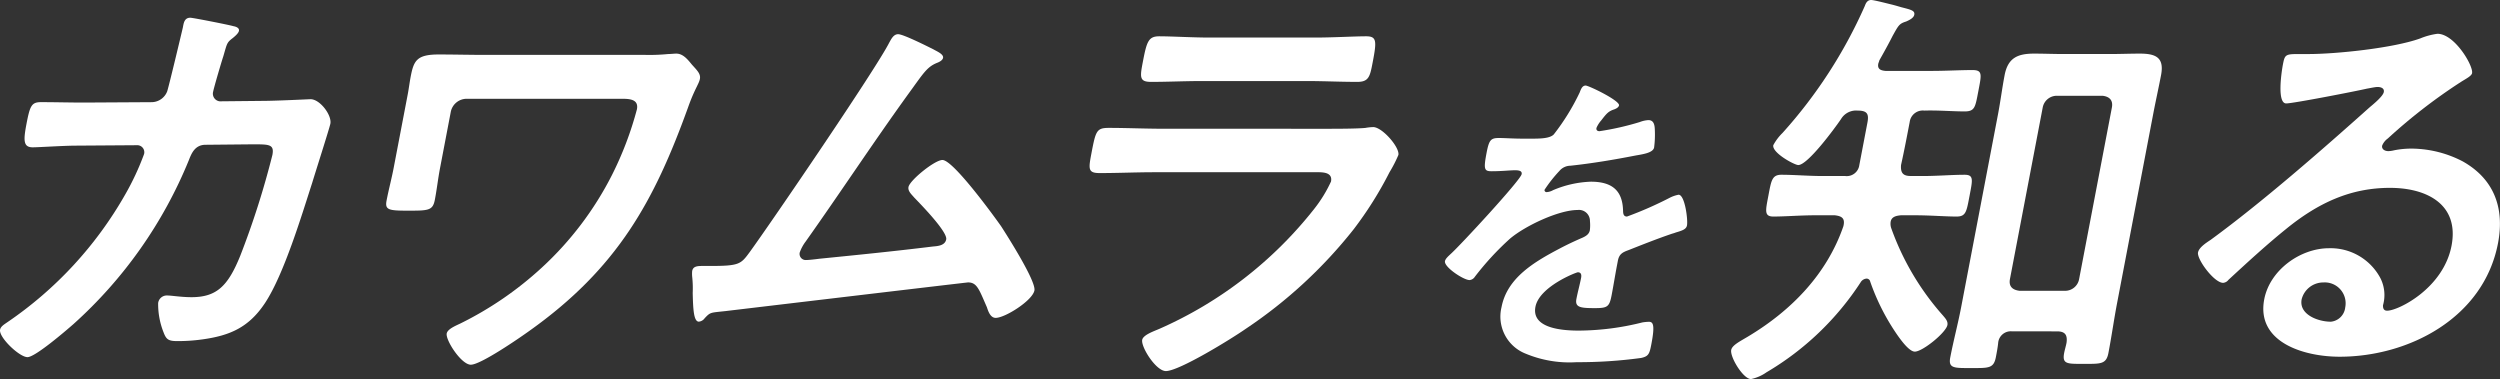
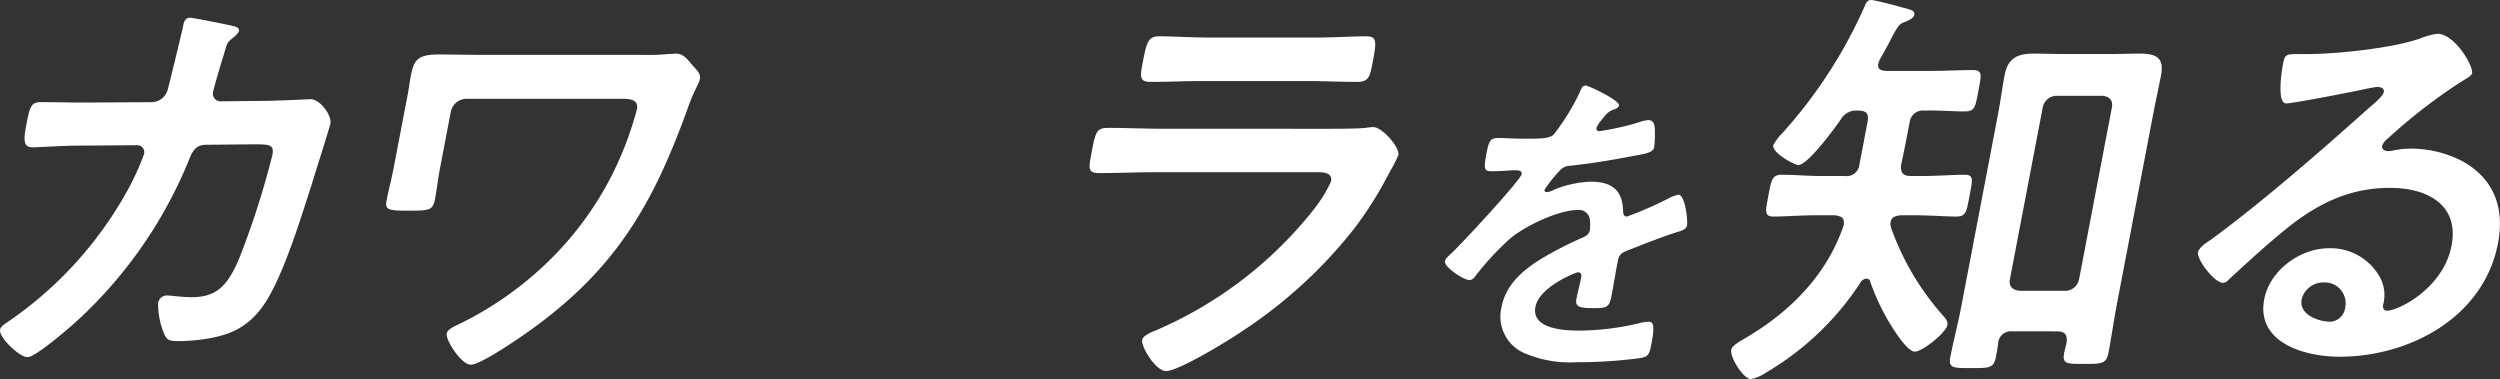
<svg xmlns="http://www.w3.org/2000/svg" width="348.601" height="52.859" viewBox="0 0 348.601 52.859">
  <rect x="0" y="0" width="348.601" height="52.859" fill="#333333" stroke="none" />
  <g id="グループ_14962" data-name="グループ 14962" transform="translate(-4418.399 10604.999)">
    <path id="パス_55" data-name="パス 55" d="M21.232,17.245a2.35,2.35,0,0,0,2.09-1.53c.345-1.177,1.847-7.476,2.177-8.889.112-.589.2-1.354,1.038-1.354.36,0,5.442,1,6.007,1.177.348.059.854.235.775.647-.067.353-.566.765-.85,1-.843.647-.794.707-1.322,2.531-.277.825-1.312,4.356-1.424,4.945a1.074,1.074,0,0,0,1.18,1.354l5.764-.059c1.738,0,6.577-.235,6.637-.235,1.319,0,2.989,2.237,2.764,3.414-.112.589-2.2,7.122-2.533,8.241C42.07,33.02,39.608,41.2,36.986,45.205c-2.281,3.472-4.952,4.591-8.769,5.121a24.428,24.428,0,0,1-3.521.235c-1.2,0-1.513-.235-1.873-1.177a10.721,10.721,0,0,1-.771-4.12,1.213,1.213,0,0,1,1.281-1.06c.6,0,1.933.235,3.371.235,3.536,0,5.1-1.589,6.795-5.768A117.036,117.036,0,0,0,37.985,24.6c.3-1.589-.558-1.471-3.255-1.471l-6.063.059c-1.5,0-1.974,1.237-2.323,2.119a62.356,62.356,0,0,1-16.119,22.9C9.216,49.09,4.912,52.8,3.834,52.8,2.7,52.8-.192,50.032.01,48.972c.09-.471.626-.765,1.041-1.059a53.555,53.555,0,0,0,16.4-17.777,37.047,37.047,0,0,0,2.638-5.651.982.982,0,0,0-1.022-1.236l-8.461.059c-1.618,0-5.259.235-6.038.235-1.318,0-1.318-.942-.88-3.238.484-2.531.7-3.061,2.023-3.061,1.977,0,4,.059,5.982.059Z" transform="translate(4418.399 -10607.999)" fill="#fff" />
    <path id="パス_56" data-name="パス 56" d="M164.244,16.724a26.622,26.622,0,0,0,3.259-.118c.36,0,.79-.059,1.15-.059.959,0,1.629.883,2.165,1.531.741.824,1.251,1.295,1.116,2s-.75,1.413-1.663,4c-4.7,13.009-9.786,22.368-22.128,31.139-1.389,1-6.772,4.709-8.15,4.709-1.318,0-3.543-3.414-3.363-4.356.124-.647,1.353-1.119,1.948-1.413a48.176,48.176,0,0,0,11.312-7.77A45.5,45.5,0,0,0,159.661,33.5a47.236,47.236,0,0,0,3.491-9.183c.259-1.354-.917-1.471-2.056-1.471H139.343a2.266,2.266,0,0,0-2.135,1.766l-1.518,7.947c-.27,1.413-.431,2.884-.712,4.356-.292,1.531-.892,1.531-3.828,1.531-2.637,0-3.153-.118-2.906-1.413.292-1.53.694-3,.986-4.533L131.2,22.2c.157-.824.244-1.589.4-2.413.427-2.237.835-3.12,3.892-3.12,2.217,0,4.364.059,6.521.059Z" transform="translate(4344.059 -10614.07)" fill="#fff" />
-     <path id="パス_57" data-name="パス 57" d="M263.261,12.673c.375.235,1.434.647,1.333,1.177-.067.353-.532.589-.854.707-1.431.589-1.9,1.471-4.008,4.356-4.888,6.769-9.451,13.715-14.291,20.543a5.756,5.756,0,0,0-.832,1.531.856.856,0,0,0,.876,1.059c.419,0,1.4-.118,1.831-.177,5.315-.53,10.57-1.059,15.847-1.707.67-.059,1.7-.117,1.869-1,.2-1.059-3.61-4.944-4.46-5.827-.341-.412-.91-.883-.8-1.471.18-.942,3.656-3.767,4.735-3.767,1.5,0,7.146,7.77,8.183,9.242.831,1.295,4.891,7.652,4.643,8.947-.27,1.412-4.087,3.826-5.405,3.826-.719,0-1.03-.883-1.217-1.471-1.086-2.472-1.374-3.473-2.633-3.473-.18,0-30.41,3.591-33.844,4-2.082.235-2.06.118-2.888,1a1.127,1.127,0,0,1-.809.471c-.719,0-.8-1.766-.854-4a14.851,14.851,0,0,0-.063-2.178,4.369,4.369,0,0,1-.011-.883c.124-.647.675-.706,1.453-.706h1.019c4.075,0,4.3-.235,5.514-1.884,3-4.12,17.655-25.606,19.491-29.255.27-.471.585-1.177,1.244-1.177.719,0,4.109,1.707,4.929,2.119" transform="translate(4285.307 -10610.786)" fill="#fff" />
    <path id="パス_58" data-name="パス 58" d="M385.326,24.1c1.378,0,4.135,0,5.416-.118a7.093,7.093,0,0,1,1.1-.117c1.259,0,3.715,2.825,3.513,3.884a18.18,18.18,0,0,1-1.24,2.414,51.365,51.365,0,0,1-4.993,7.946A65.6,65.6,0,0,1,374.064,52c-1.936,1.354-9.274,5.886-11.132,5.886-1.378,0-3.494-3.355-3.3-4.356.135-.707,1.734-1.236,2.39-1.531A56.392,56.392,0,0,0,383.61,35.28a18.822,18.822,0,0,0,2.349-3.826c.27-1.412-1.371-1.294-2.329-1.294H361.336c-2.517,0-5.056.117-7.633.117-1.678,0-1.565-.589-1.127-2.885.573-3,.712-3.414,2.39-3.414,2.517,0,5.071.118,7.648.118ZM383.74,11.382c2.457,0,5.547-.177,7.105-.177,1.5,0,1.494.647.932,3.591-.382,2-.528,2.766-2.146,2.766-2.4,0-4.712-.117-7.049-.117H367.9c-2.337,0-4.7.117-7.034.117-1.678,0-1.543-.706-1.127-2.884.529-2.767.783-3.473,2.281-3.473,1.678,0,4.7.177,7.038.177Z" transform="translate(4218.037 -10611.143)" fill="#fff" />
    <path id="パス_59" data-name="パス 59" d="M490.231,3.945c-.052.273-.411.454-.659.545-.792.273-1.02.5-1.821,1.545a3.838,3.838,0,0,0-.662,1.045c-.061.318.144.454.422.454a38.508,38.508,0,0,0,5.608-1.272,4.039,4.039,0,0,1,1.209-.273c.786,0,.879.727.9,1.363a13.8,13.8,0,0,1-.1,2.454c-.147.772-1.662.954-2.668,1.135-3.027.591-6.036,1.091-9.011,1.409a2.028,2.028,0,0,0-1.527.727,19.048,19.048,0,0,0-2.076,2.635.284.284,0,0,0,.309.318,2.121,2.121,0,0,0,.885-.273,14.688,14.688,0,0,1,5.267-1.181c2.961,0,4.437,1.226,4.492,4.089.014.409.084.772.546.772a51.519,51.519,0,0,0,5.906-2.59,4.623,4.623,0,0,1,1.289-.454c.879,0,1.321,3.5,1.173,4.271-.1.545-.647.727-1.579,1-.2.091-.443.136-.691.227-1.98.681-3.932,1.454-5.883,2.226-.893.318-1.316.591-1.489,1.5l-.113.591c-.269,1.408-.483,2.771-.752,4.18-.312,1.636-.579,1.817-2.336,1.817-1.989,0-2.8-.091-2.578-1.272.191-1,.474-2,.657-2.953.078-.409.009-.772-.454-.772-.231,0-5.377,2-5.915,4.816-.581,3.044,3.853,3.316,6.073,3.316a36.992,36.992,0,0,0,8.82-1.136,6.138,6.138,0,0,1,.942-.091c.6,0,.83.5.335,3.089-.26,1.363-.376,1.726-1.437,1.953a64.817,64.817,0,0,1-8.993.59,15.906,15.906,0,0,1-7.083-1.181,5.551,5.551,0,0,1-3.384-6.5c.781-4.089,4.583-6.315,8.13-8.178,1.029-.545,2.1-1.045,3.154-1.5.506-.227.928-.5,1.032-1.045a5.852,5.852,0,0,0,.012-1.272,1.532,1.532,0,0,0-1.74-1.545c-2.59,0-7.262,2.181-9.413,4a39.392,39.392,0,0,0-4.9,5.316.98.98,0,0,1-.735.454c-.832,0-3.584-1.817-3.428-2.635.069-.363.509-.727.792-1,1.281-1.136,9.732-10.268,9.9-11.131.078-.409-.266-.545-.914-.545-.74,0-1.83.136-3.263.136-1.018,0-1.159-.227-.717-2.544.347-1.817.584-2.09,1.74-2.09.786,0,1.971.091,3.313.091h1.341c1.2,0,2.46-.046,2.981-.591a31.173,31.173,0,0,0,3.617-5.861c.188-.5.367-.954.83-.954.416,0,4.781,2.09,4.651,2.771" transform="translate(4153.921 -10594.24)" fill="#fff" />
    <path id="パス_60" data-name="パス 60" d="M599.315,24.547h1.678c1.978,0,4.169-.177,5.847-.177,1.318,0,1.124.706.7,2.943-.416,2.178-.491,2.884-1.809,2.884-1.558,0-3.682-.177-5.779-.177H597.97c-.61.059-1.292.177-1.427.883a1.919,1.919,0,0,0,.108,1,37.02,37.02,0,0,0,7.212,12.126c.292.353.693.765.591,1.295-.2,1.059-3.465,3.708-4.544,3.708-.779,0-1.914-1.589-2.34-2.178a30.789,30.789,0,0,1-3.883-7.593.513.513,0,0,0-.521-.412,1.069,1.069,0,0,0-.82.529,39.683,39.683,0,0,1-13.121,12.538,5.811,5.811,0,0,1-2.158.942c-1.079,0-2.951-3.061-2.76-4.062.124-.648,1.184-1.177,2.267-1.824,6.221-3.709,11.1-8.83,13.373-15.422.262-1.059-.15-1.413-1.206-1.531h-2.7c-2.037,0-4.228.177-5.847.177-1.318,0-1.1-.824-.708-2.884.4-2.119.5-2.943,1.82-2.943,1.738,0,3.8.177,5.779.177h3.116a1.767,1.767,0,0,0,1.97-1.531l1.135-5.945c.236-1.236-.1-1.648-1.363-1.648a2.44,2.44,0,0,0-2.322,1.177c-.835,1.236-4.641,6.416-5.96,6.416-.539,0-3.689-1.707-3.487-2.767a7.013,7.013,0,0,1,1.285-1.707A66.584,66.584,0,0,0,592.939.825c.127-.353.337-.824.876-.824.419,0,2.416.53,2.933.647.457.118.854.235,1.251.353,1.371.353,1.947.471,1.835,1.06-.089.471-.745.765-1.139.942-.955.294-1.06.529-1.88,2-.386.765-.948,1.824-1.851,3.414-.034.176-.127.353-.15.471-.146.765.36.942,1.008,1h6.472c1.917,0,3.918-.118,5.656-.118,1.438,0,1.255.647.816,2.943-.427,2.237-.48,2.825-1.918,2.825-1.678,0-3.682-.176-5.611-.117a1.843,1.843,0,0,0-2.041,1.589c-.382,2-.764,4-1.207,6-.083,1.059.247,1.531,1.326,1.531m14.141,21.662a1.765,1.765,0,0,0-1.922,1.589c-.063.647-.187,1.3-.322,2-.3,1.589-1.012,1.531-3.408,1.531s-3.247.059-2.955-1.471c.45-2.354,1.068-4.65,1.518-7l5.15-26.96c.337-1.766.566-3.591.914-5.416.461-2.413,1.832-3,4.109-3,1.378,0,2.745.059,4.124.059h6.472c1.378,0,2.768-.059,4.146-.059,2.217,0,3.434.529,2.962,3-.348,1.825-.746,3.591-1.094,5.416l-5.037,26.371c-.439,2.3-.757,4.592-1.207,6.946-.3,1.589-1.071,1.53-3.408,1.53s-3.068.059-2.764-1.53c.09-.471.24-.942.33-1.413.154-1.118-.236-1.589-1.314-1.589Zm7.432-5.651a1.986,1.986,0,0,0,1.933-1.648l4.565-23.9c.191-1-.307-1.531-1.3-1.649h-6.352a2,2,0,0,0-1.993,1.649l-4.565,23.9c-.191,1,.307,1.531,1.363,1.648Z" transform="translate(4085.493 -10605)" fill="#fff" />
    <path id="パス_61" data-name="パス 61" d="M758.61,15.9c-.079.412-.805.765-1.554,1.236a76.306,76.306,0,0,0-10.2,7.888,2.271,2.271,0,0,0-.791,1c-.09.471.333.765.872.765a3.887,3.887,0,0,0,.8-.117,12.217,12.217,0,0,1,2.5-.235,15.654,15.654,0,0,1,7.034,1.766c4.225,2.355,5.928,6.3,4.95,11.419-1.99,10.419-12.433,15.834-22.082,15.834-4.974,0-11.663-2-10.516-8.006.776-4.061,5.016-7.122,9.031-7.122a7.865,7.865,0,0,1,7.172,4.18,5.224,5.224,0,0,1,.359,3.767c-.019.412.094.765.573.765,1.558,0,7.847-3.12,8.983-9.065,1.091-5.71-3.373-8.064-8.588-8.064-5.453,0-9.981,2.06-14.525,5.768-2.765,2.237-5.383,4.65-8,7.064a1.028,1.028,0,0,1-.738.412c-1.258,0-3.685-3.3-3.5-4.238.135-.706,1.157-1.354,1.775-1.766,7.173-5.239,15.519-12.538,22.168-18.483.569-.471,1.851-1.531,1.963-2.119.1-.53-.4-.707-.884-.707-.3,0-1.112.177-1.483.236-1.505.353-10.281,2.06-11.24,2.06-1.318,0-.655-4.415-.464-5.416.259-1.354.341-1.471,2.139-1.471H735.8c3.835,0,11.843-.824,15.577-2.178a9.6,9.6,0,0,1,2.4-.647c2.4,0,5.018,4.474,4.827,5.474m-20.738,29.2a3.117,3.117,0,0,0-3.027,2.354c-.4,2.119,2.281,3.12,4.078,3.12a2.238,2.238,0,0,0,2-2,2.911,2.911,0,0,0-3.052-3.473" transform="translate(4004.502 -10610.714)" fill="#fff" />
  </g>
</svg>